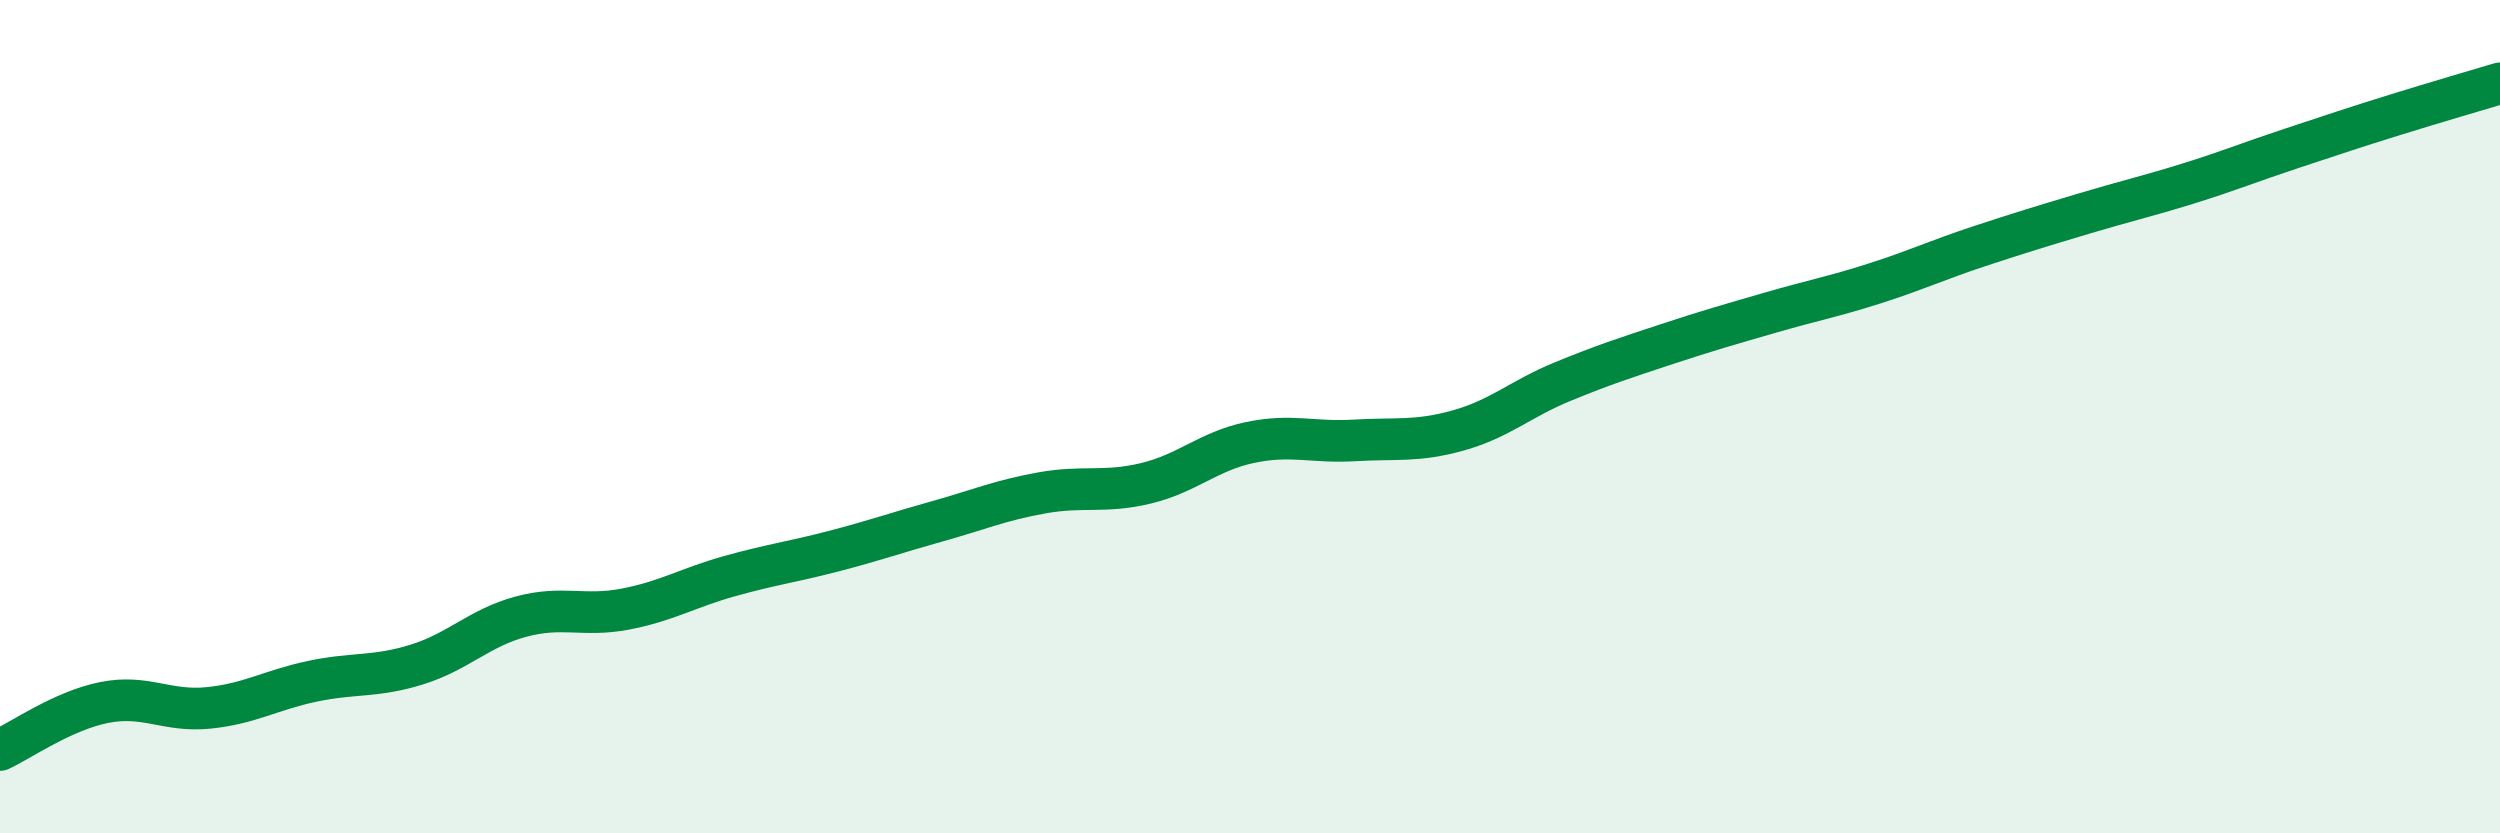
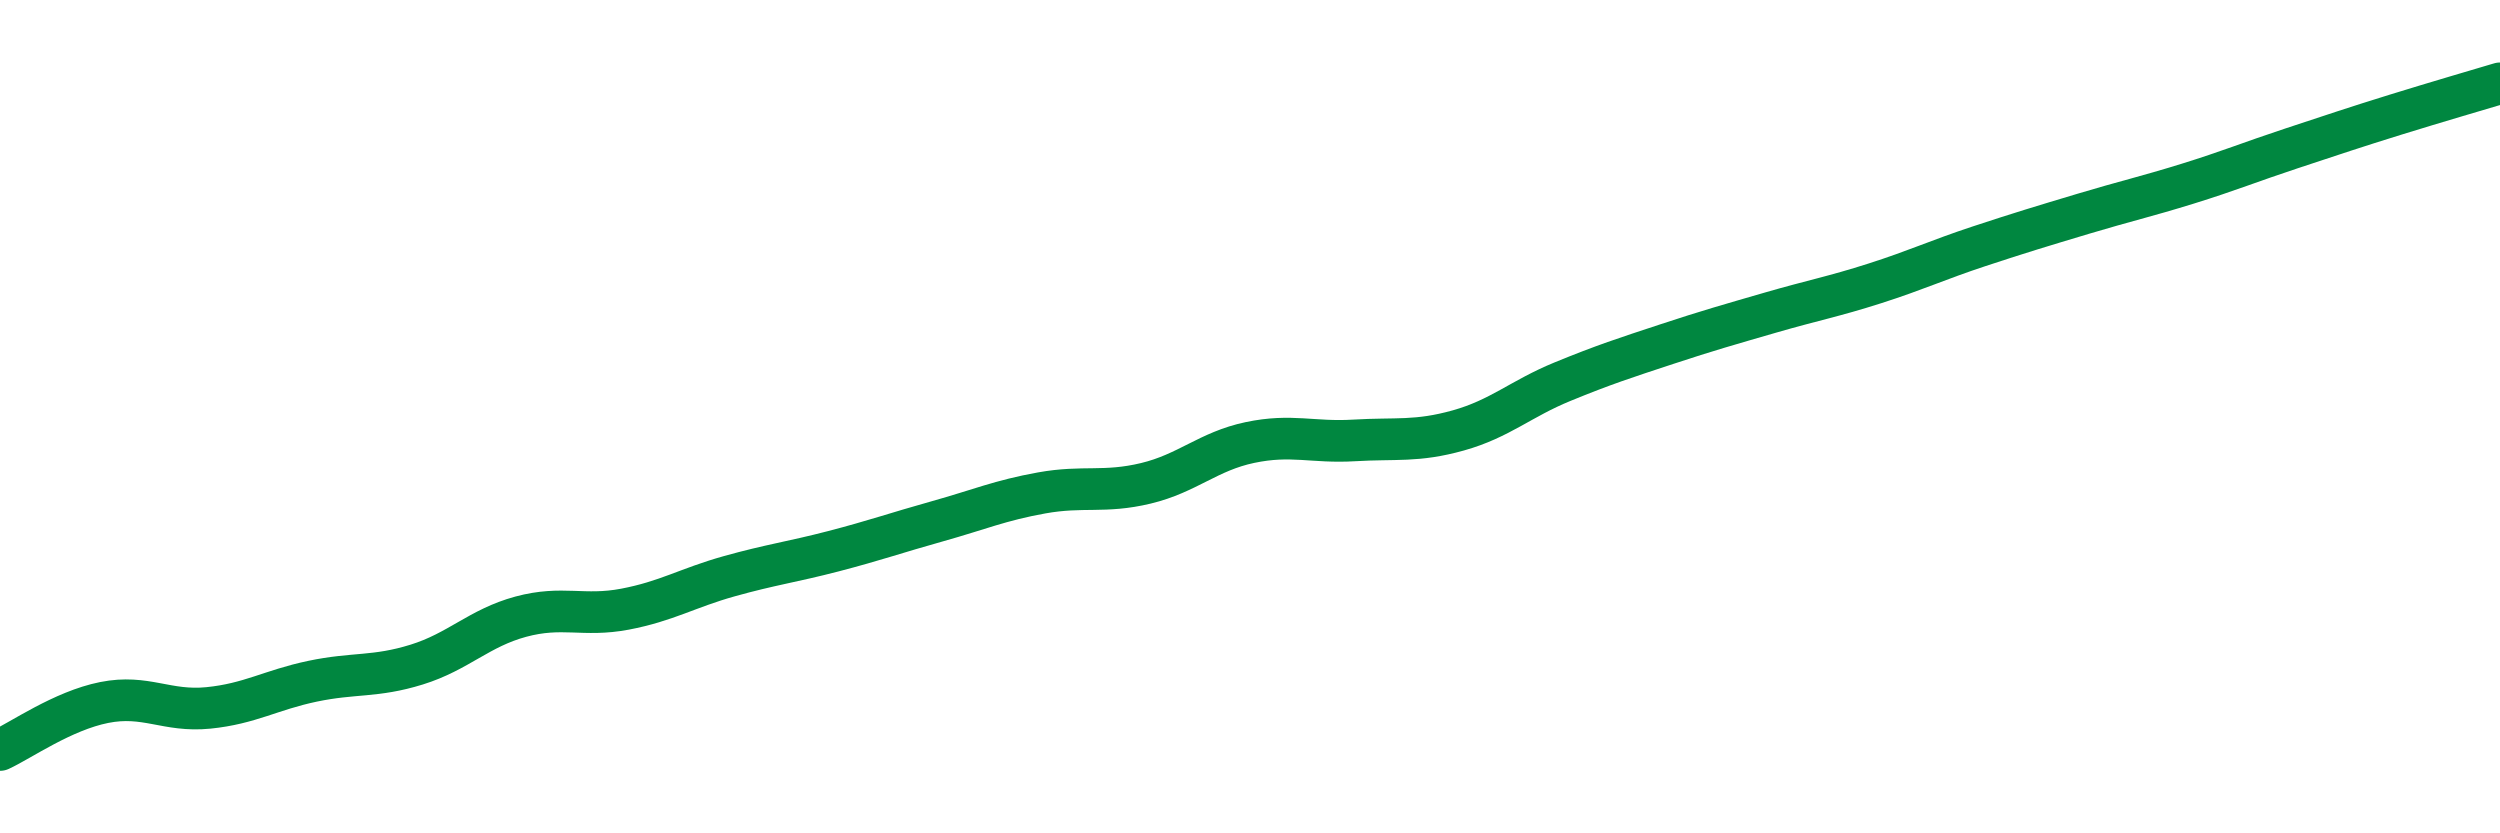
<svg xmlns="http://www.w3.org/2000/svg" width="60" height="20" viewBox="0 0 60 20">
-   <path d="M 0,18 C 0.5,17.77 1.5,17.06 2.5,16.86 C 3.5,16.66 4,17.09 5,16.99 C 6,16.89 6.5,16.56 7.5,16.35 C 8.5,16.14 9,16.26 10,15.95 C 11,15.64 11.5,15.07 12.5,14.8 C 13.5,14.53 14,14.81 15,14.62 C 16,14.43 16.5,14.11 17.5,13.83 C 18.5,13.55 19,13.49 20,13.23 C 21,12.97 21.5,12.79 22.5,12.51 C 23.5,12.23 24,12.01 25,11.83 C 26,11.65 26.5,11.84 27.5,11.6 C 28.5,11.36 29,10.83 30,10.62 C 31,10.41 31.5,10.63 32.5,10.57 C 33.5,10.51 34,10.61 35,10.33 C 36,10.05 36.5,9.57 37.5,9.16 C 38.5,8.75 39,8.59 40,8.26 C 41,7.93 41.5,7.79 42.5,7.5 C 43.5,7.21 44,7.12 45,6.8 C 46,6.48 46.5,6.24 47.5,5.91 C 48.5,5.58 49,5.43 50,5.13 C 51,4.83 51.5,4.72 52.5,4.41 C 53.5,4.1 54,3.89 55,3.56 C 56,3.23 56.5,3.06 57.5,2.75 C 58.5,2.44 59.5,2.15 60,2L60 20L0 20Z" fill="#008740" opacity="0.1" stroke-linecap="round" stroke-linejoin="round" />
  <path d="M 0,18 C 0.5,17.77 1.5,17.06 2.5,16.86 C 3.5,16.66 4,17.09 5,16.99 C 6,16.89 6.5,16.56 7.5,16.35 C 8.5,16.14 9,16.26 10,15.95 C 11,15.64 11.5,15.07 12.5,14.8 C 13.5,14.53 14,14.81 15,14.62 C 16,14.43 16.5,14.11 17.5,13.83 C 18.5,13.55 19,13.49 20,13.23 C 21,12.97 21.5,12.79 22.5,12.51 C 23.5,12.23 24,12.01 25,11.83 C 26,11.65 26.5,11.84 27.5,11.6 C 28.5,11.36 29,10.83 30,10.62 C 31,10.41 31.5,10.63 32.5,10.57 C 33.5,10.51 34,10.61 35,10.33 C 36,10.05 36.5,9.57 37.5,9.16 C 38.5,8.75 39,8.59 40,8.26 C 41,7.93 41.5,7.79 42.5,7.5 C 43.5,7.21 44,7.12 45,6.8 C 46,6.48 46.5,6.24 47.5,5.91 C 48.5,5.58 49,5.43 50,5.13 C 51,4.83 51.5,4.72 52.5,4.41 C 53.5,4.1 54,3.89 55,3.56 C 56,3.23 56.5,3.06 57.5,2.75 C 58.5,2.44 59.5,2.15 60,2" stroke="#008740" stroke-width="1" fill="none" stroke-linecap="round" stroke-linejoin="round" />
</svg>